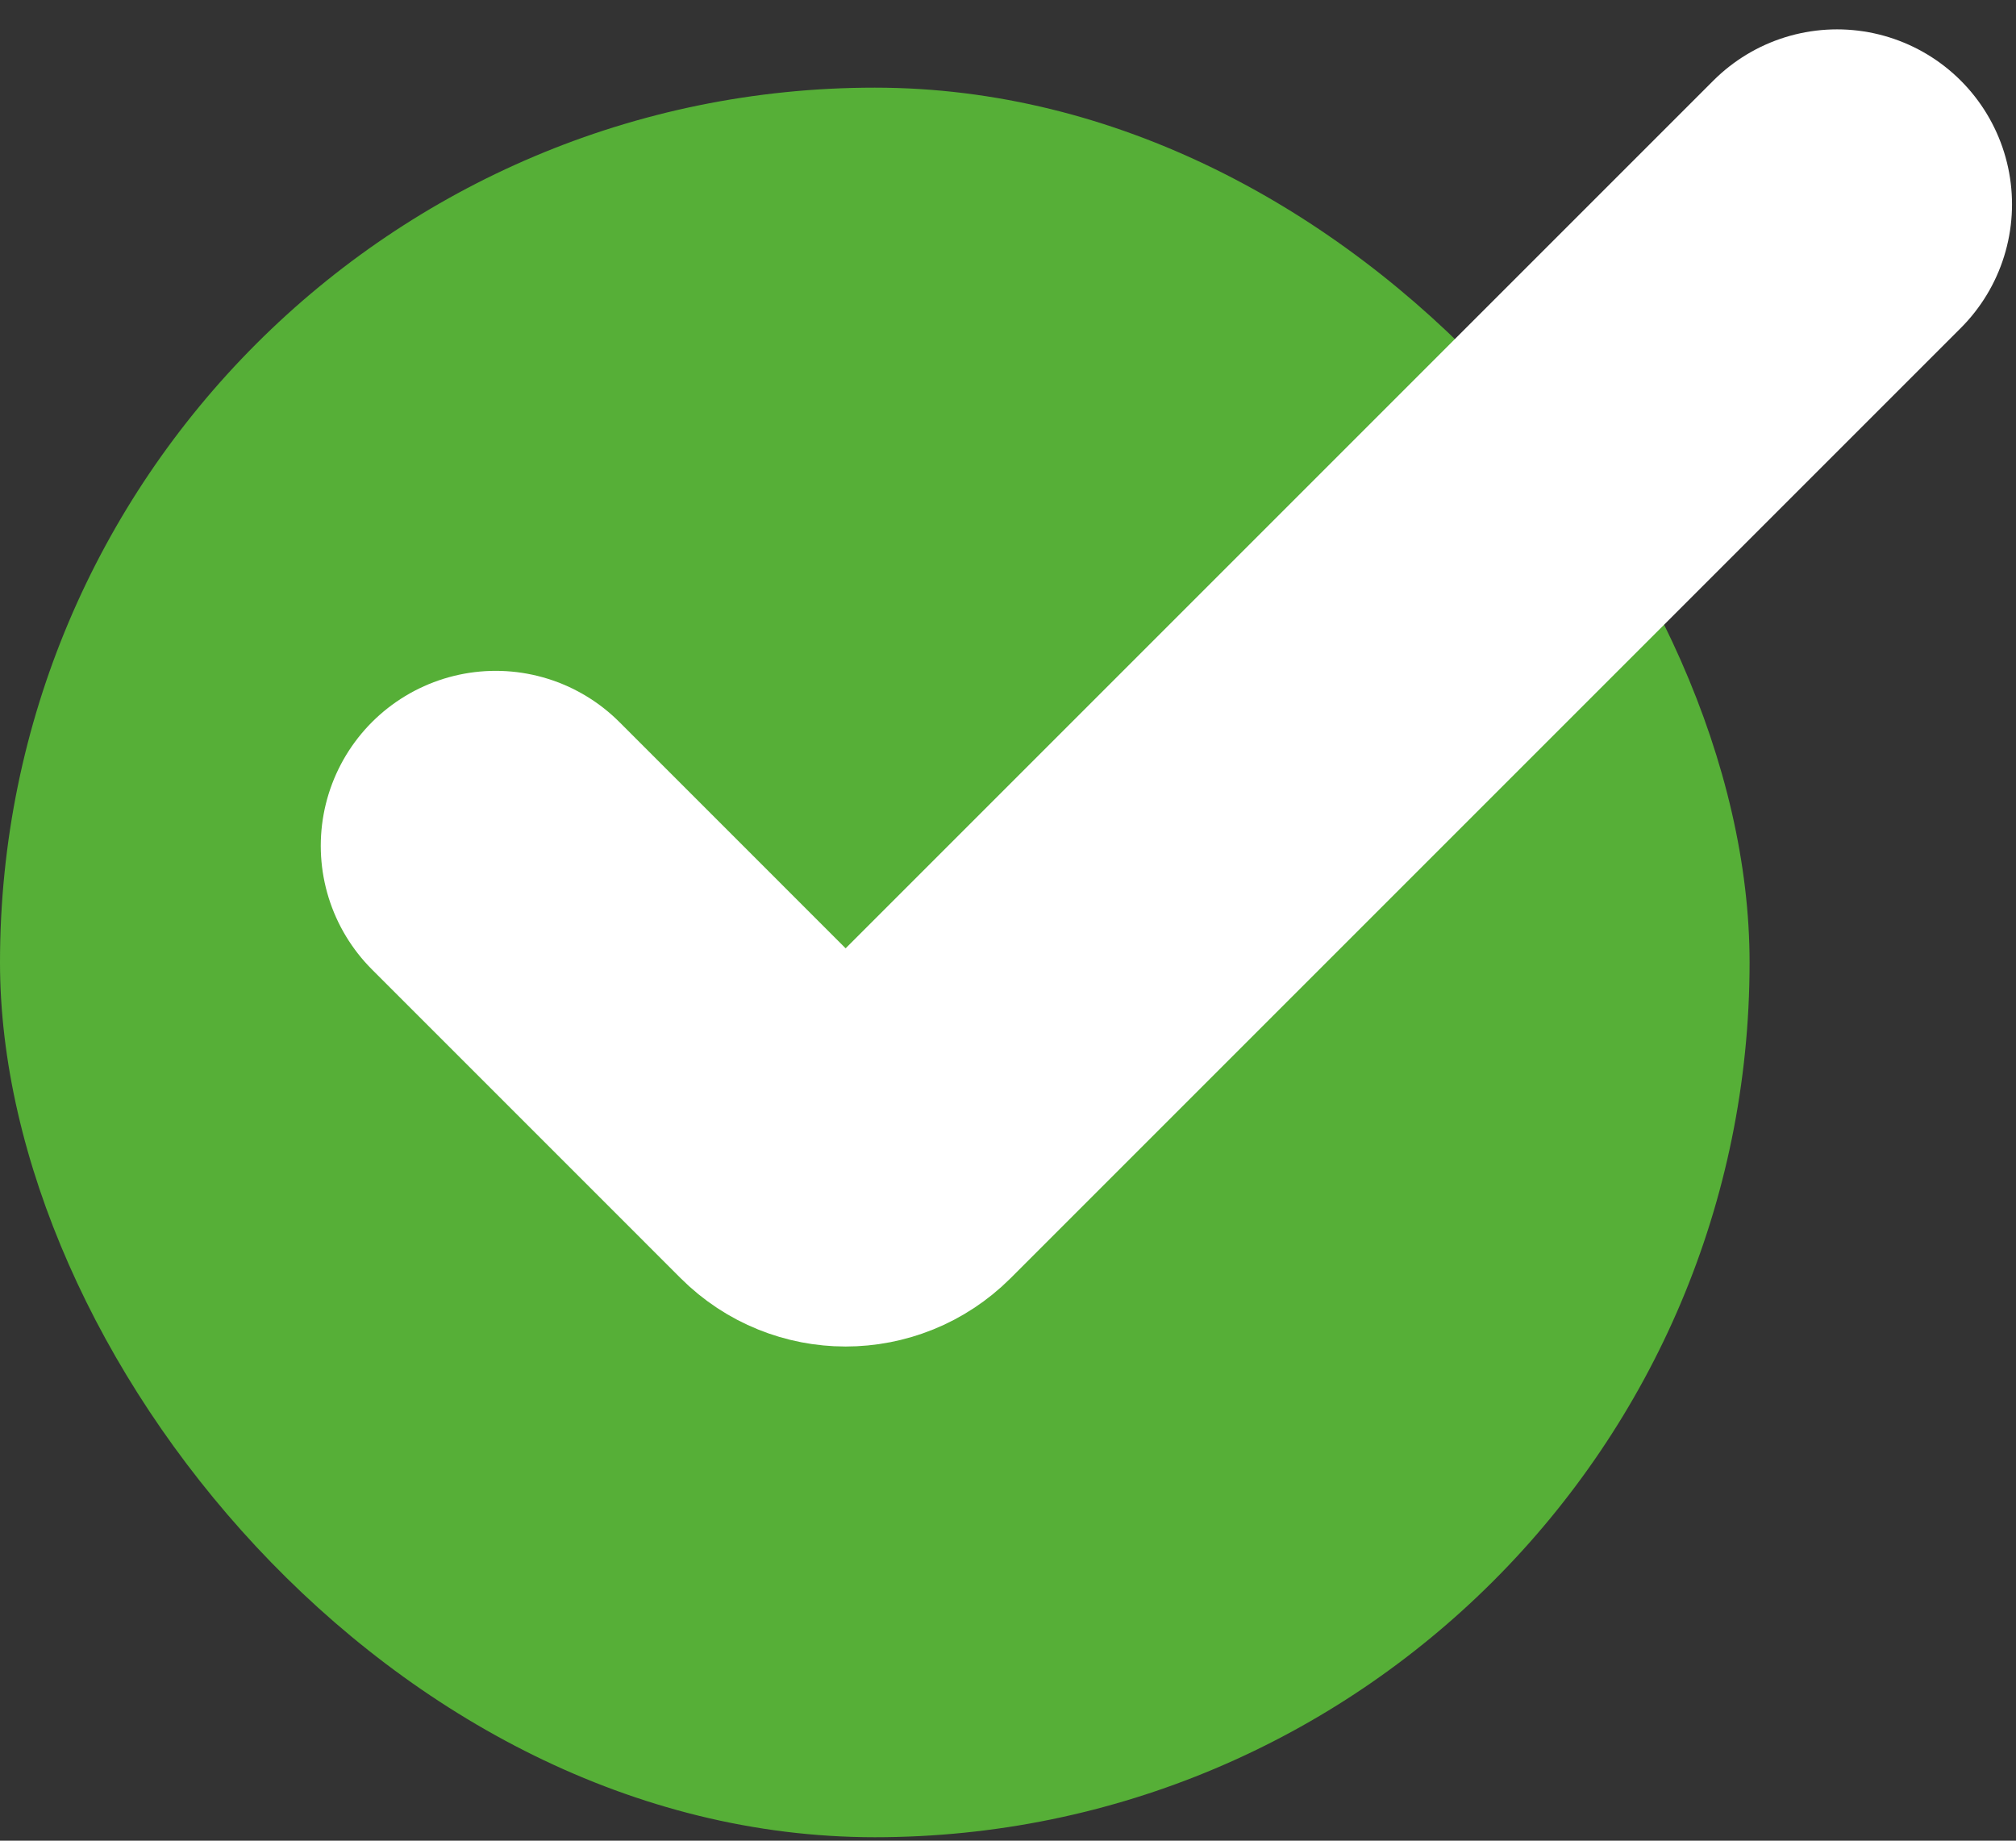
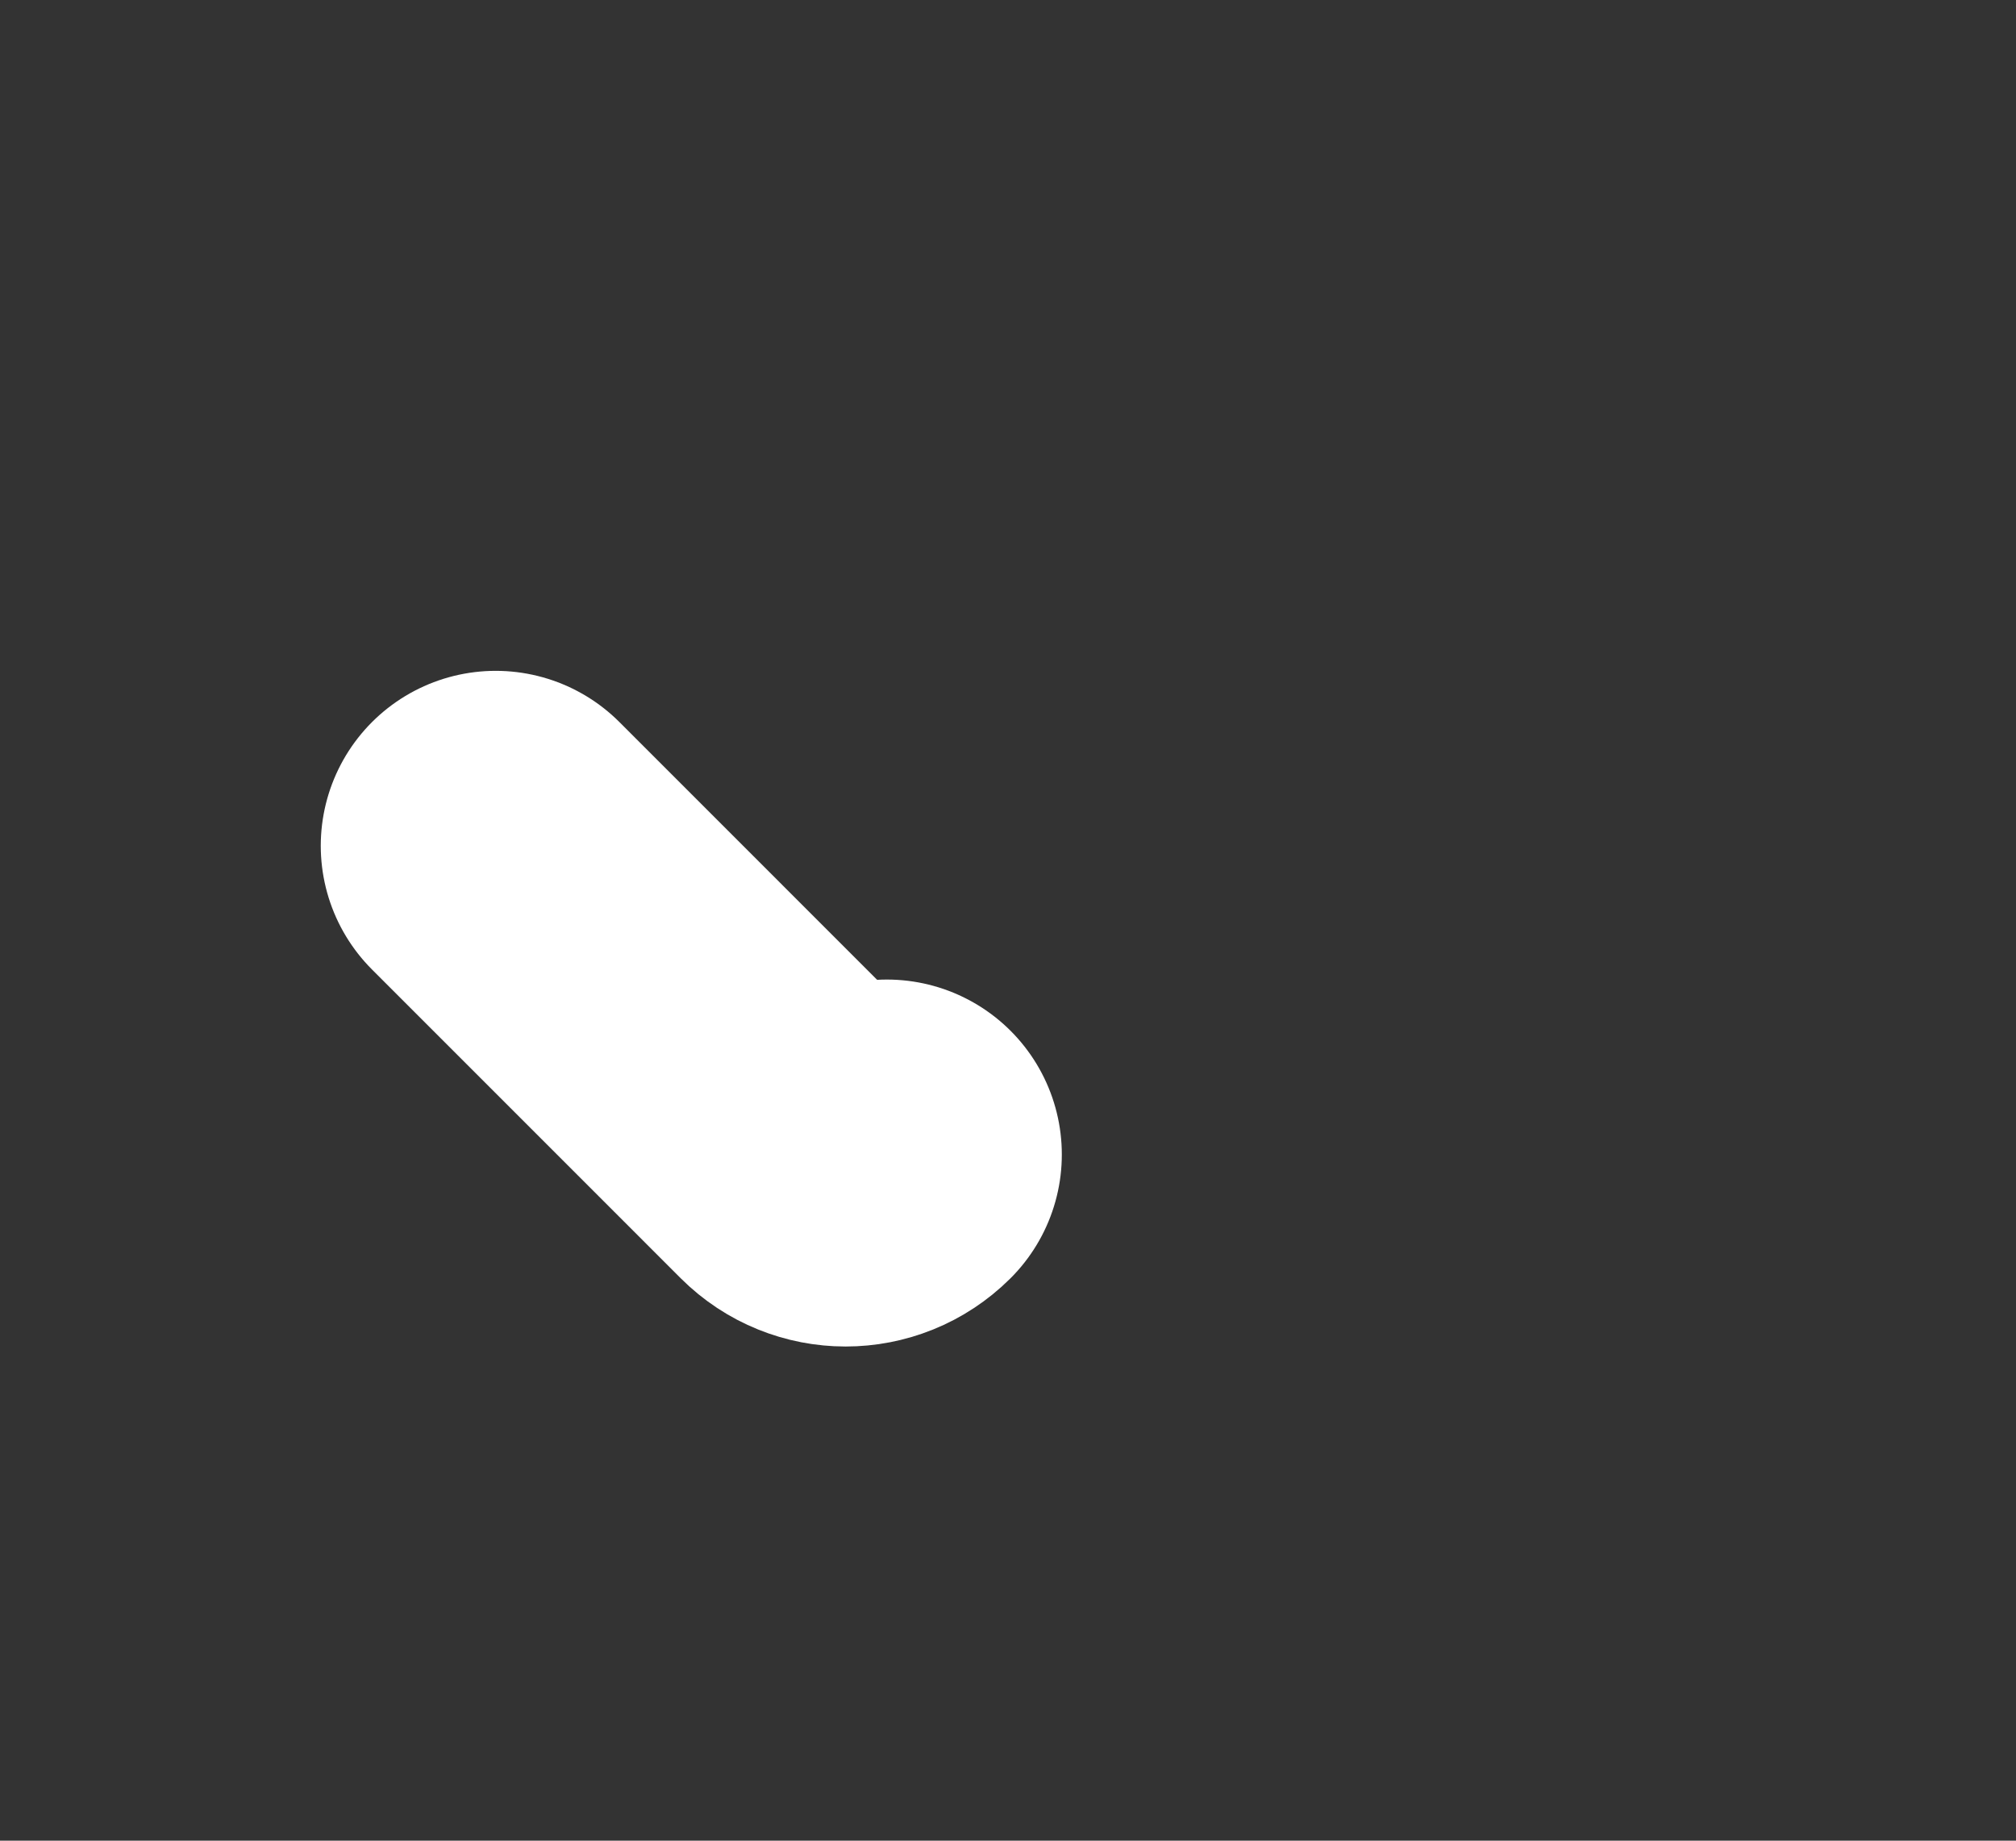
<svg xmlns="http://www.w3.org/2000/svg" width="46" height="42" viewBox="0 0 46 42" fill="none">
  <rect x="0" y="0" width="46" height="42" fill="#333333" stroke="none" />
-   <rect y="2" width="39.921" height="39.921" rx="19.961" fill="#56AF37" />
-   <path d="M11.311 19.299L18.354 26.343C18.874 26.862 19.716 26.862 20.236 26.343L41.917 4.662" stroke="white" stroke-width="7.984" stroke-linecap="round" />
+   <path d="M11.311 19.299L18.354 26.343C18.874 26.862 19.716 26.862 20.236 26.343" stroke="white" stroke-width="7.984" stroke-linecap="round" />
</svg>